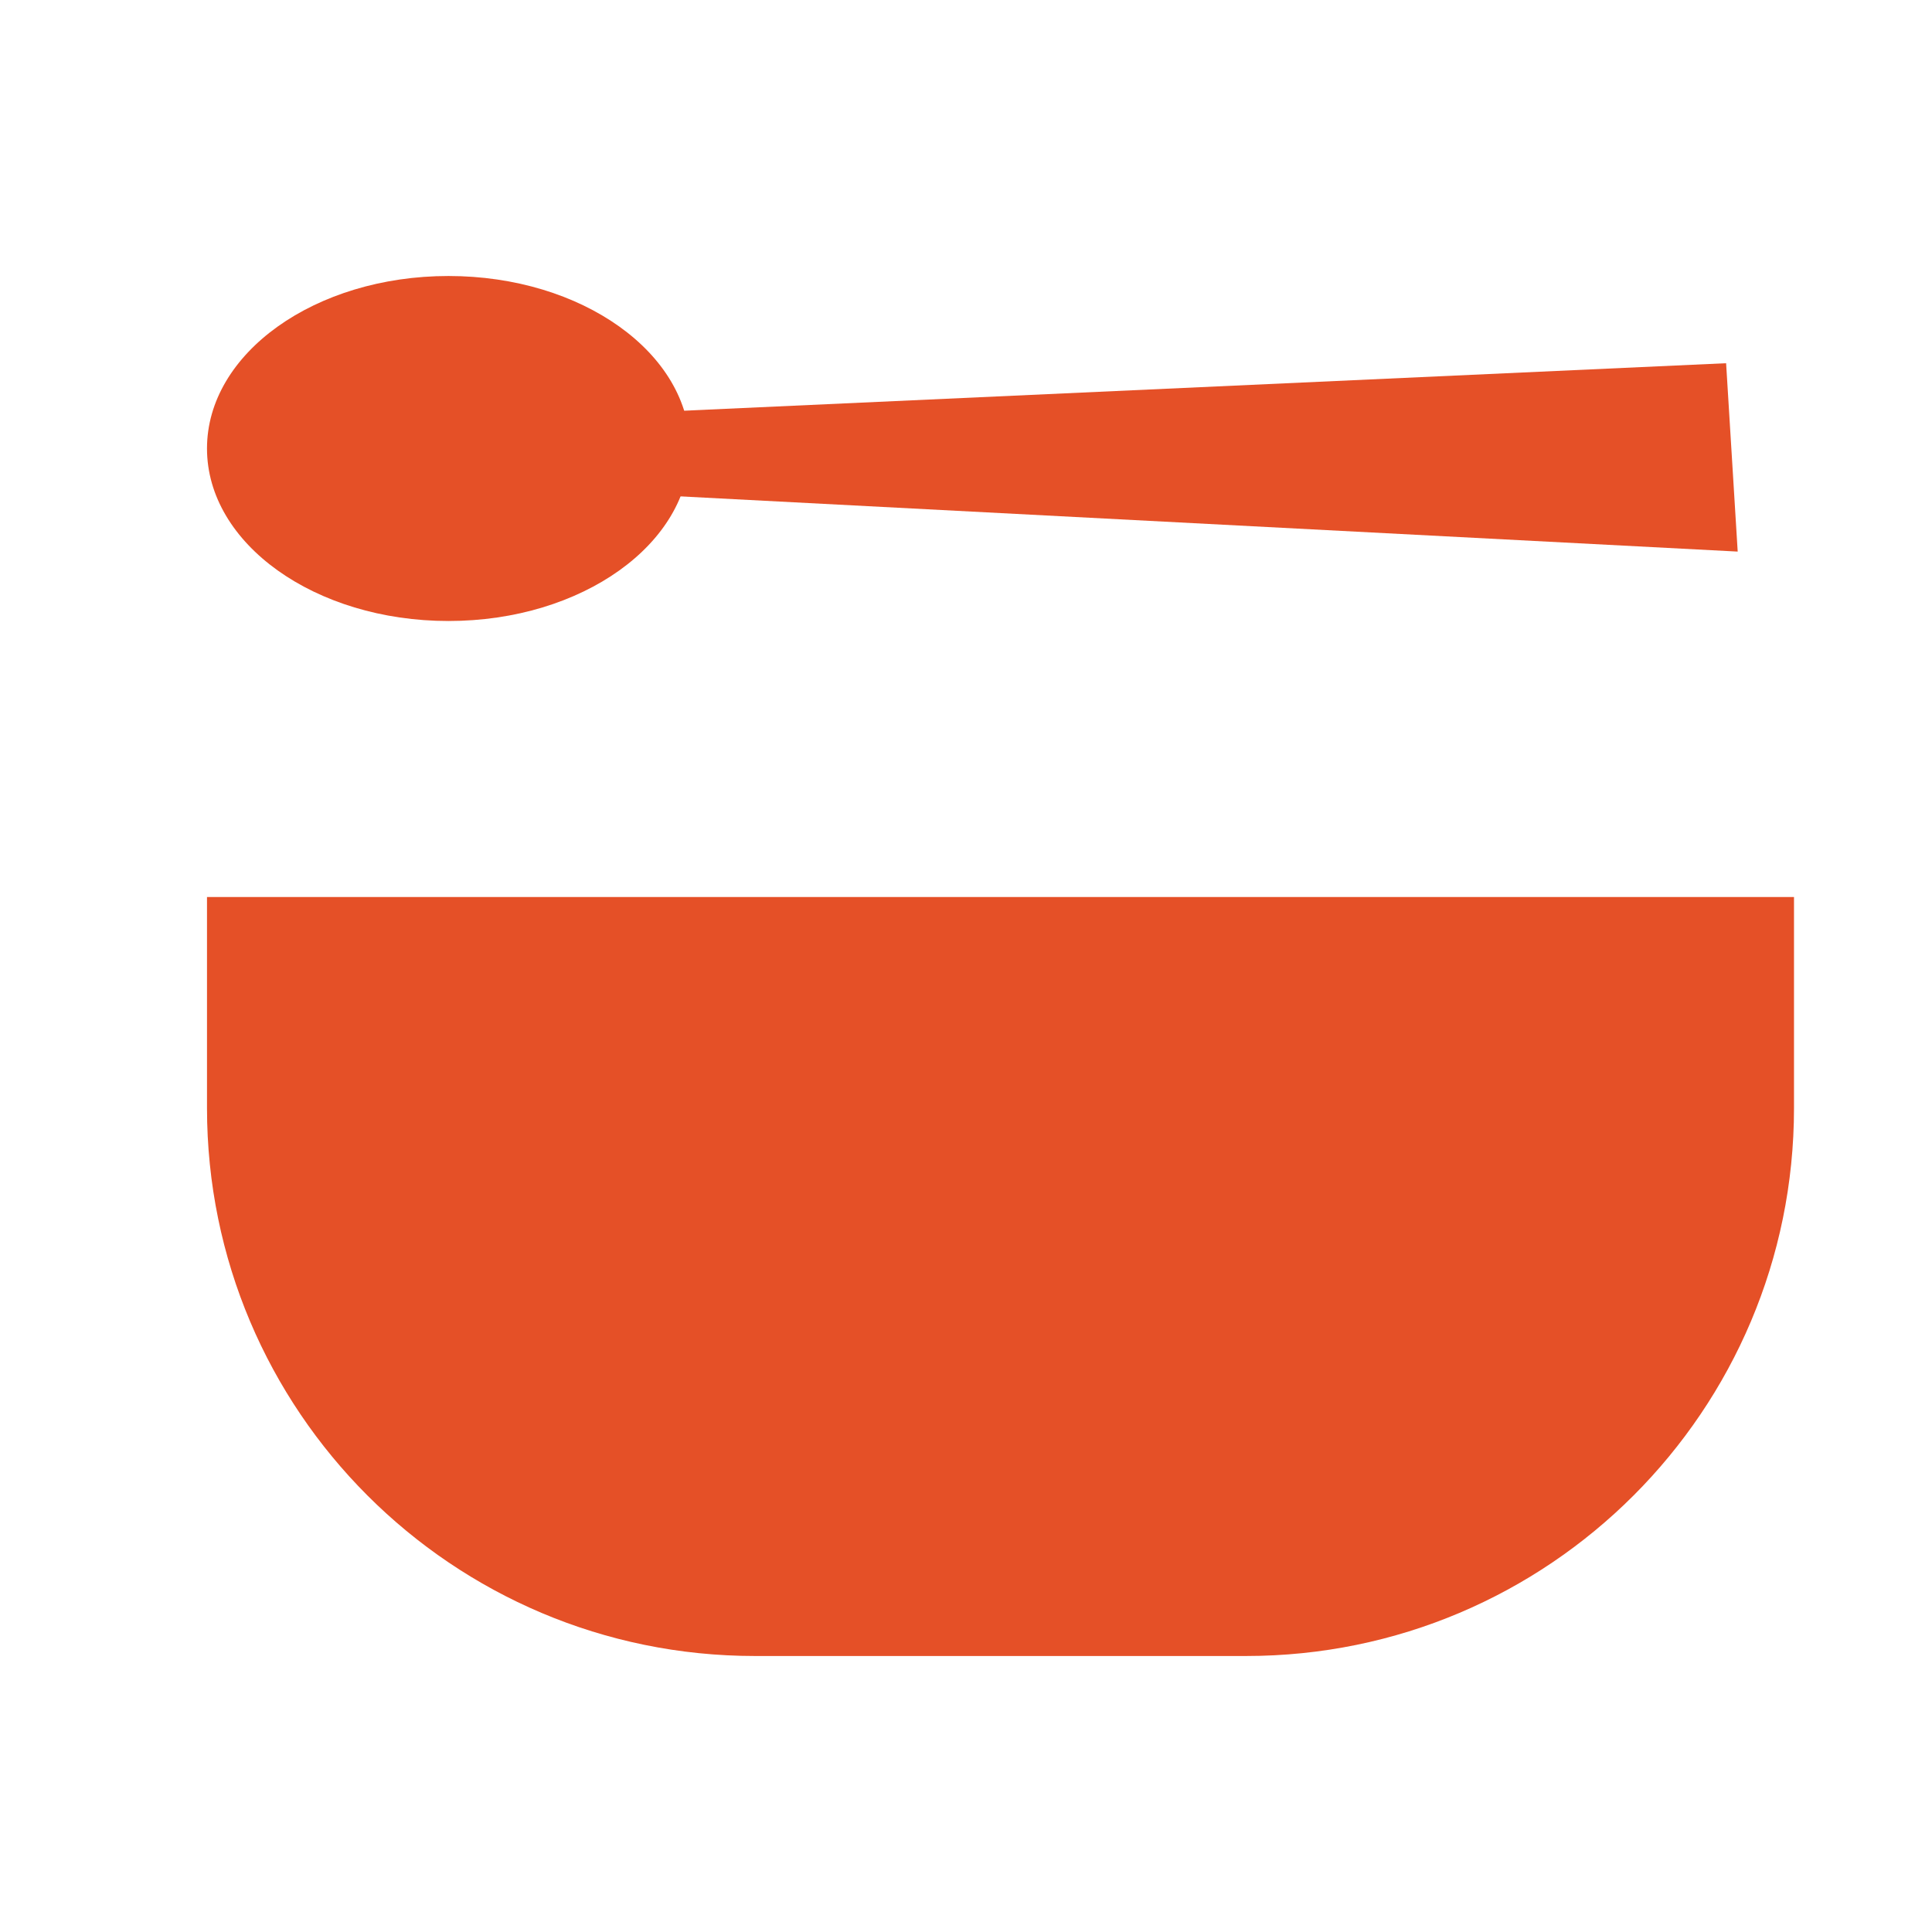
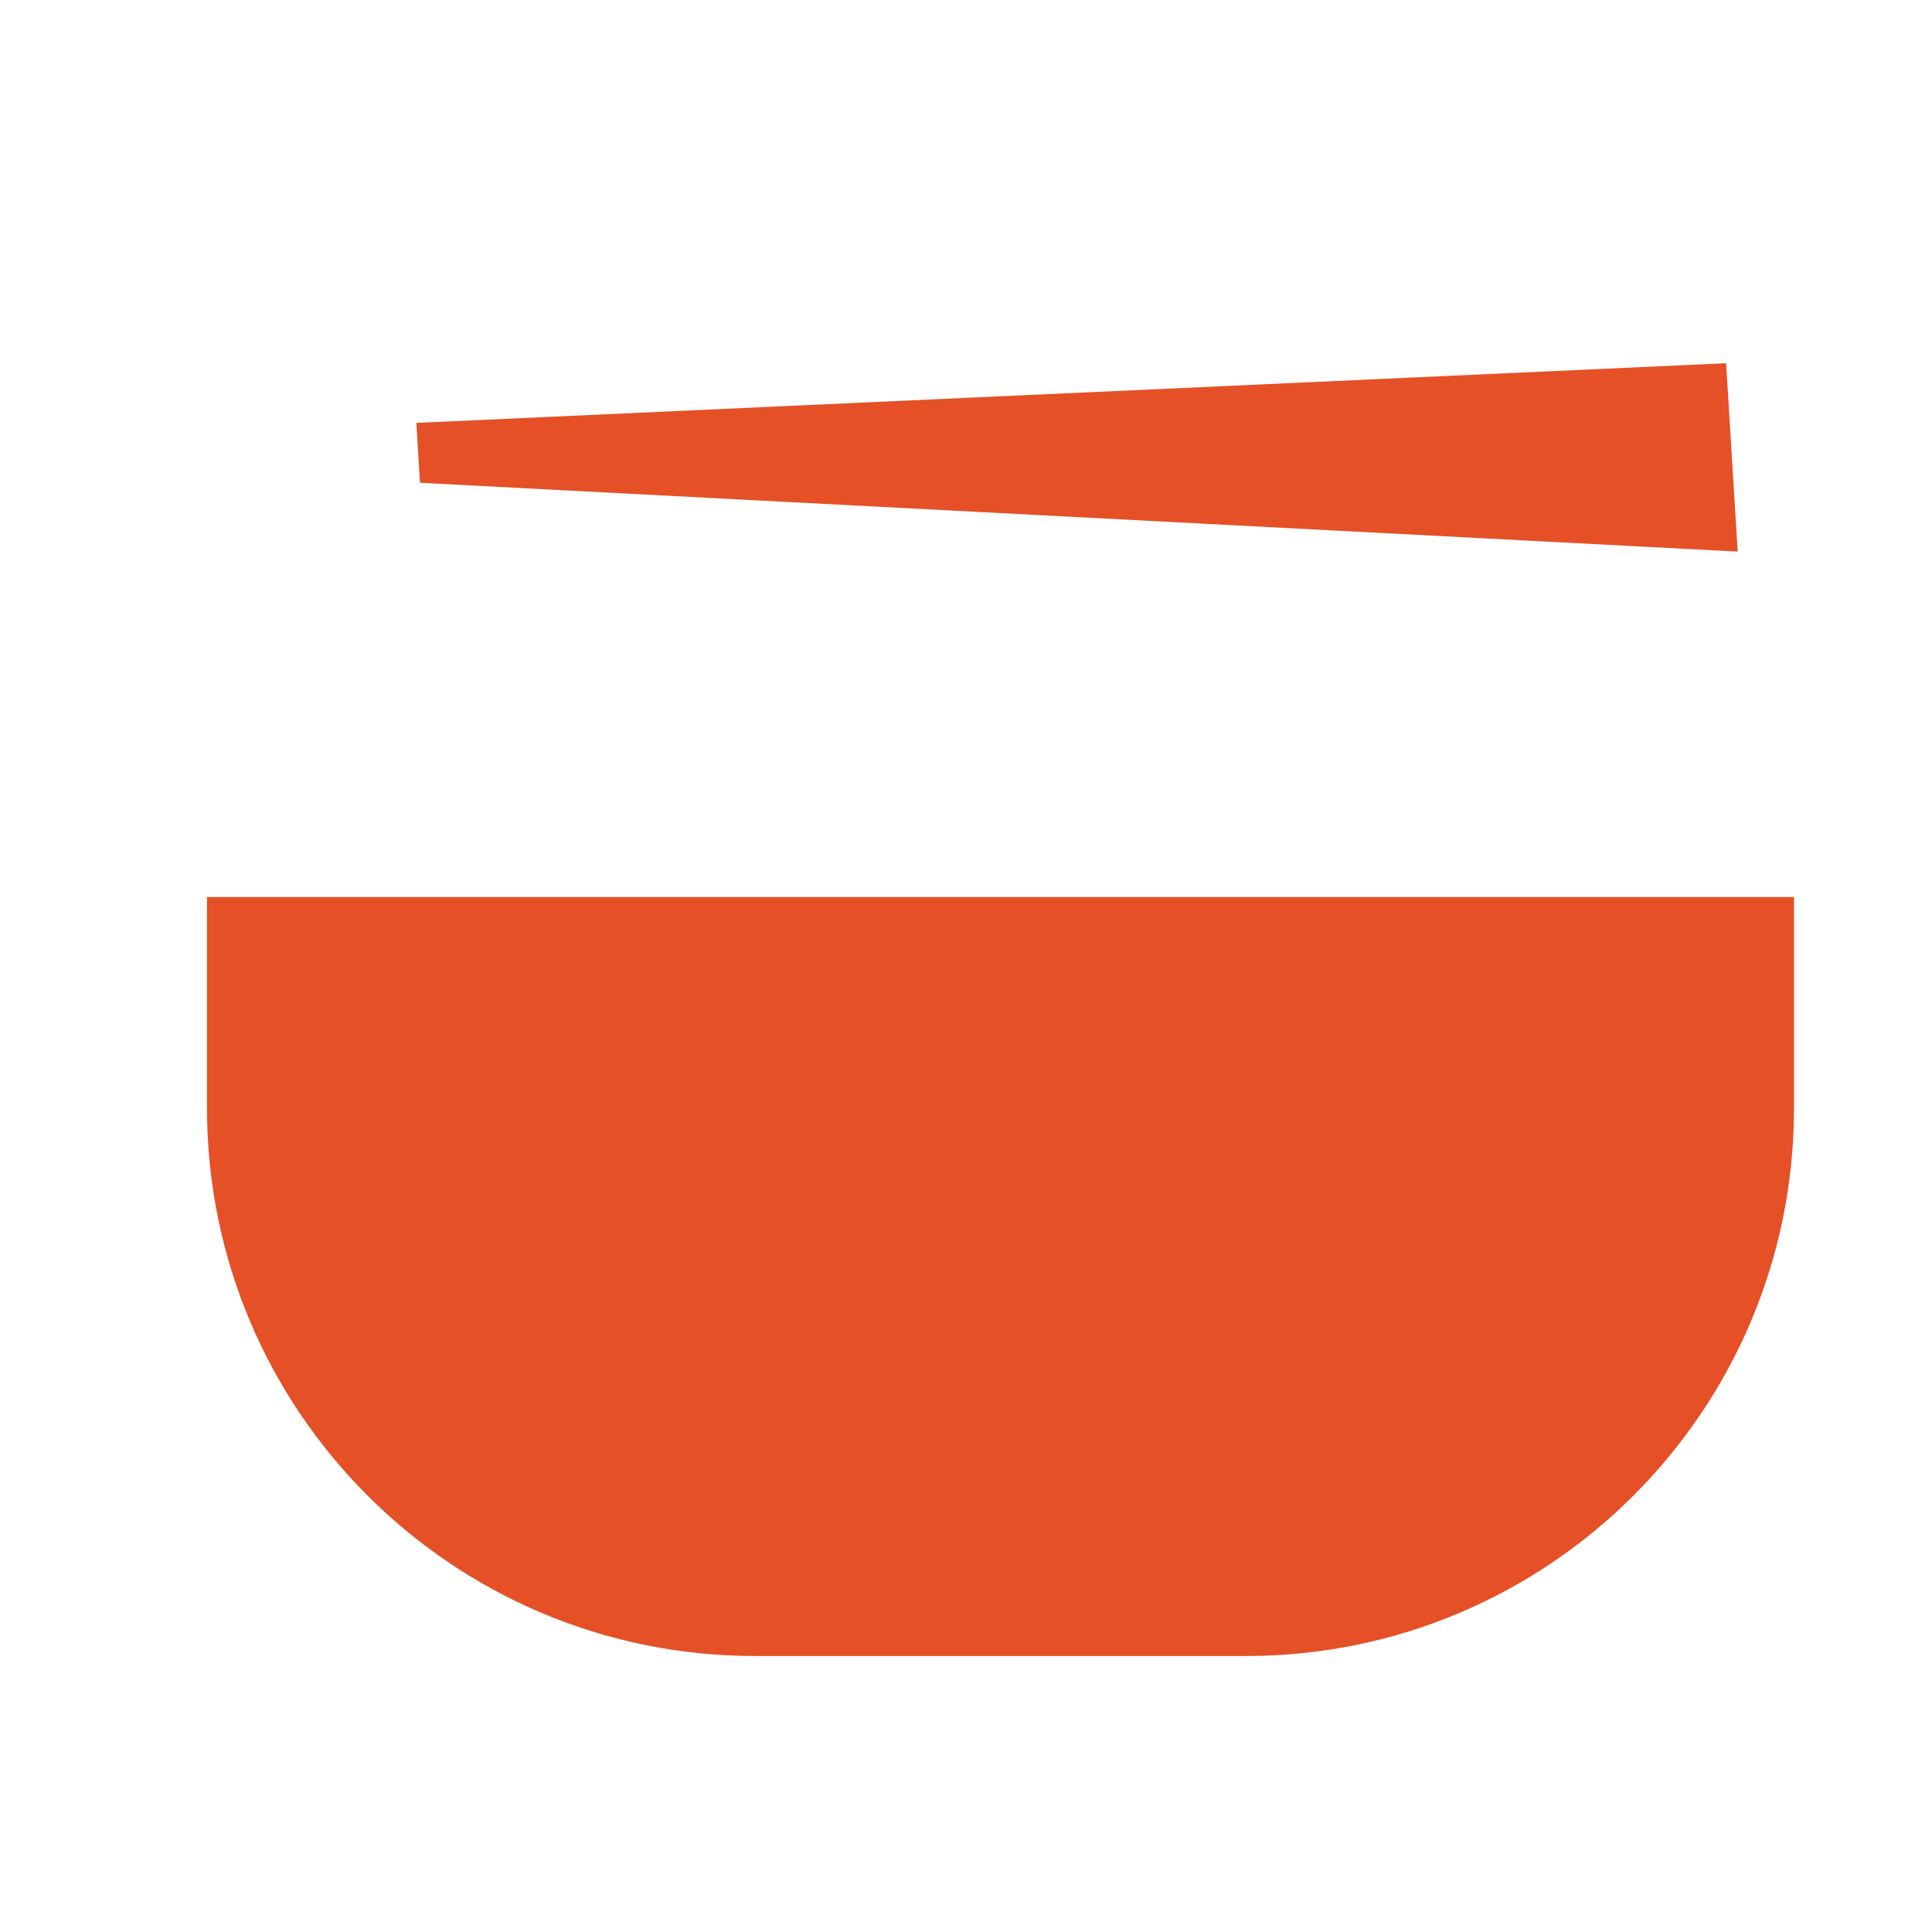
<svg xmlns="http://www.w3.org/2000/svg" width="28" height="28" viewBox="0 0 28 28" fill="none">
  <path d="M3 13H26V16.059C26 20.445 22.445 24 18.059 24H10.941C6.555 24 3 20.445 3 16.059V13Z" fill="#E55027" />
-   <ellipse cx="6.5" cy="6.5" rx="3.5" ry="2.5" fill="#E55027" />
  <path d="M25.016 5.264L25.184 7.994L6.087 6.997L6.034 6.129L25.016 5.264Z" fill="#E55027" />
</svg>